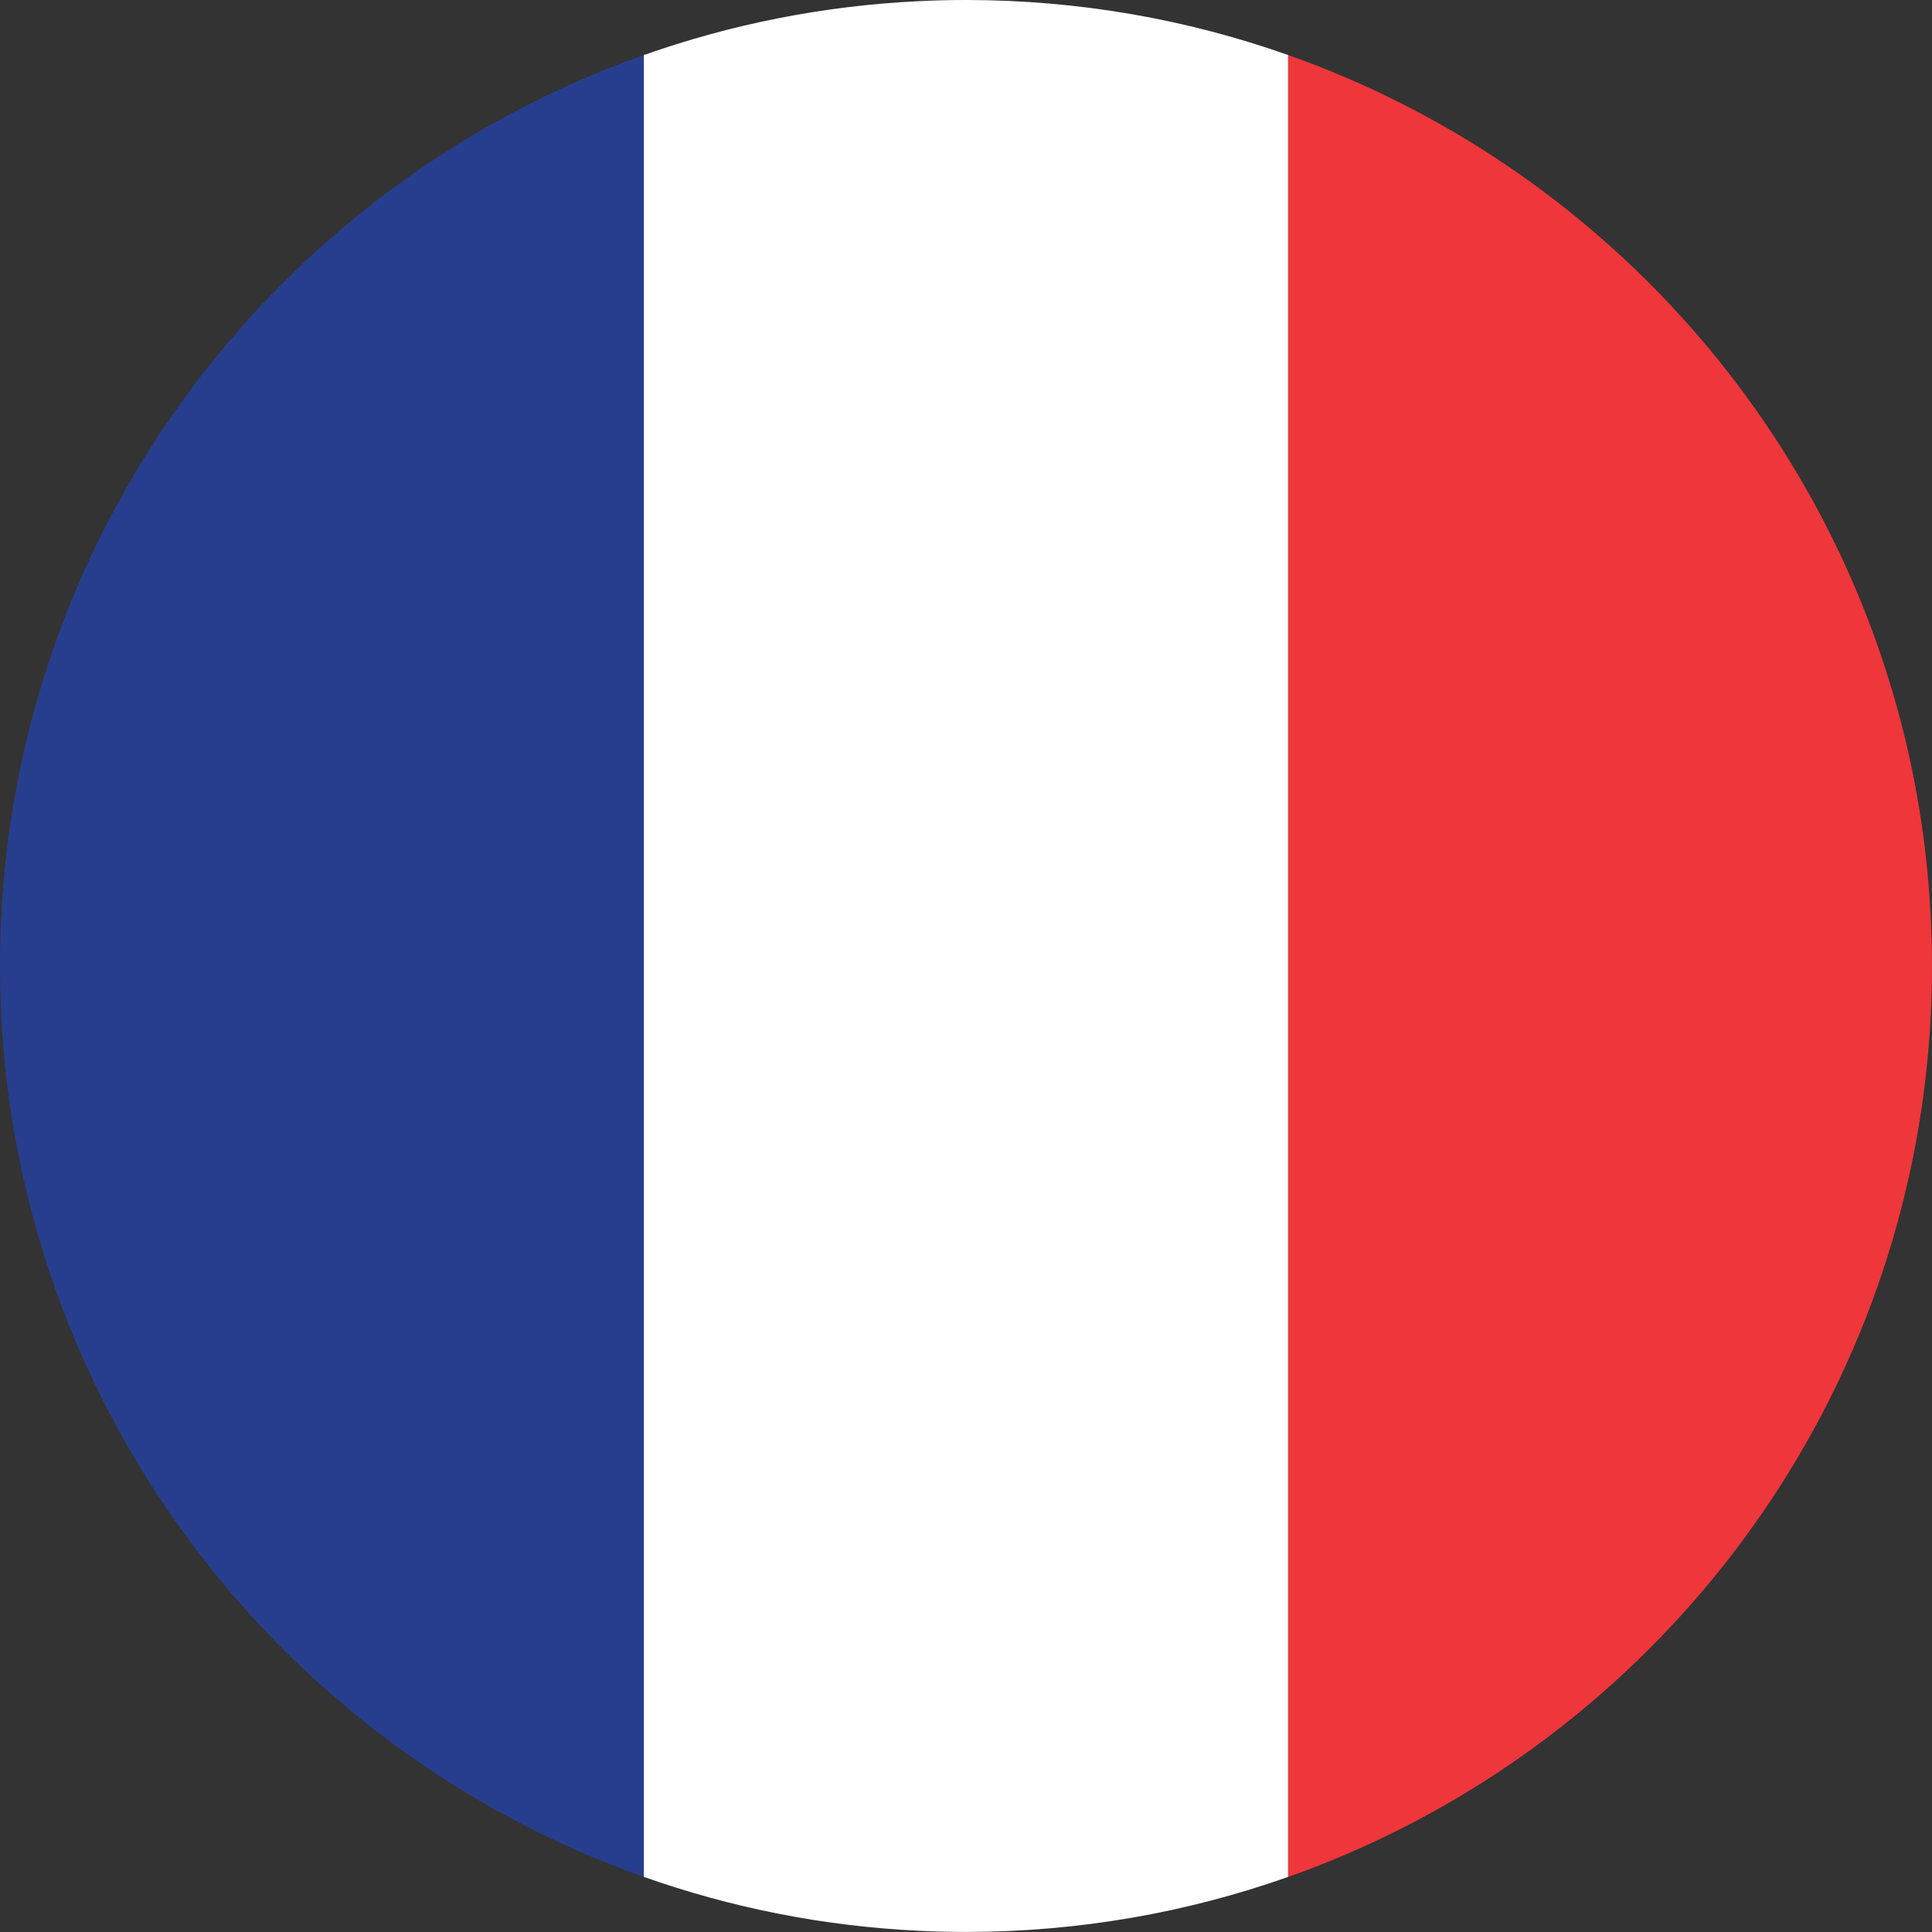
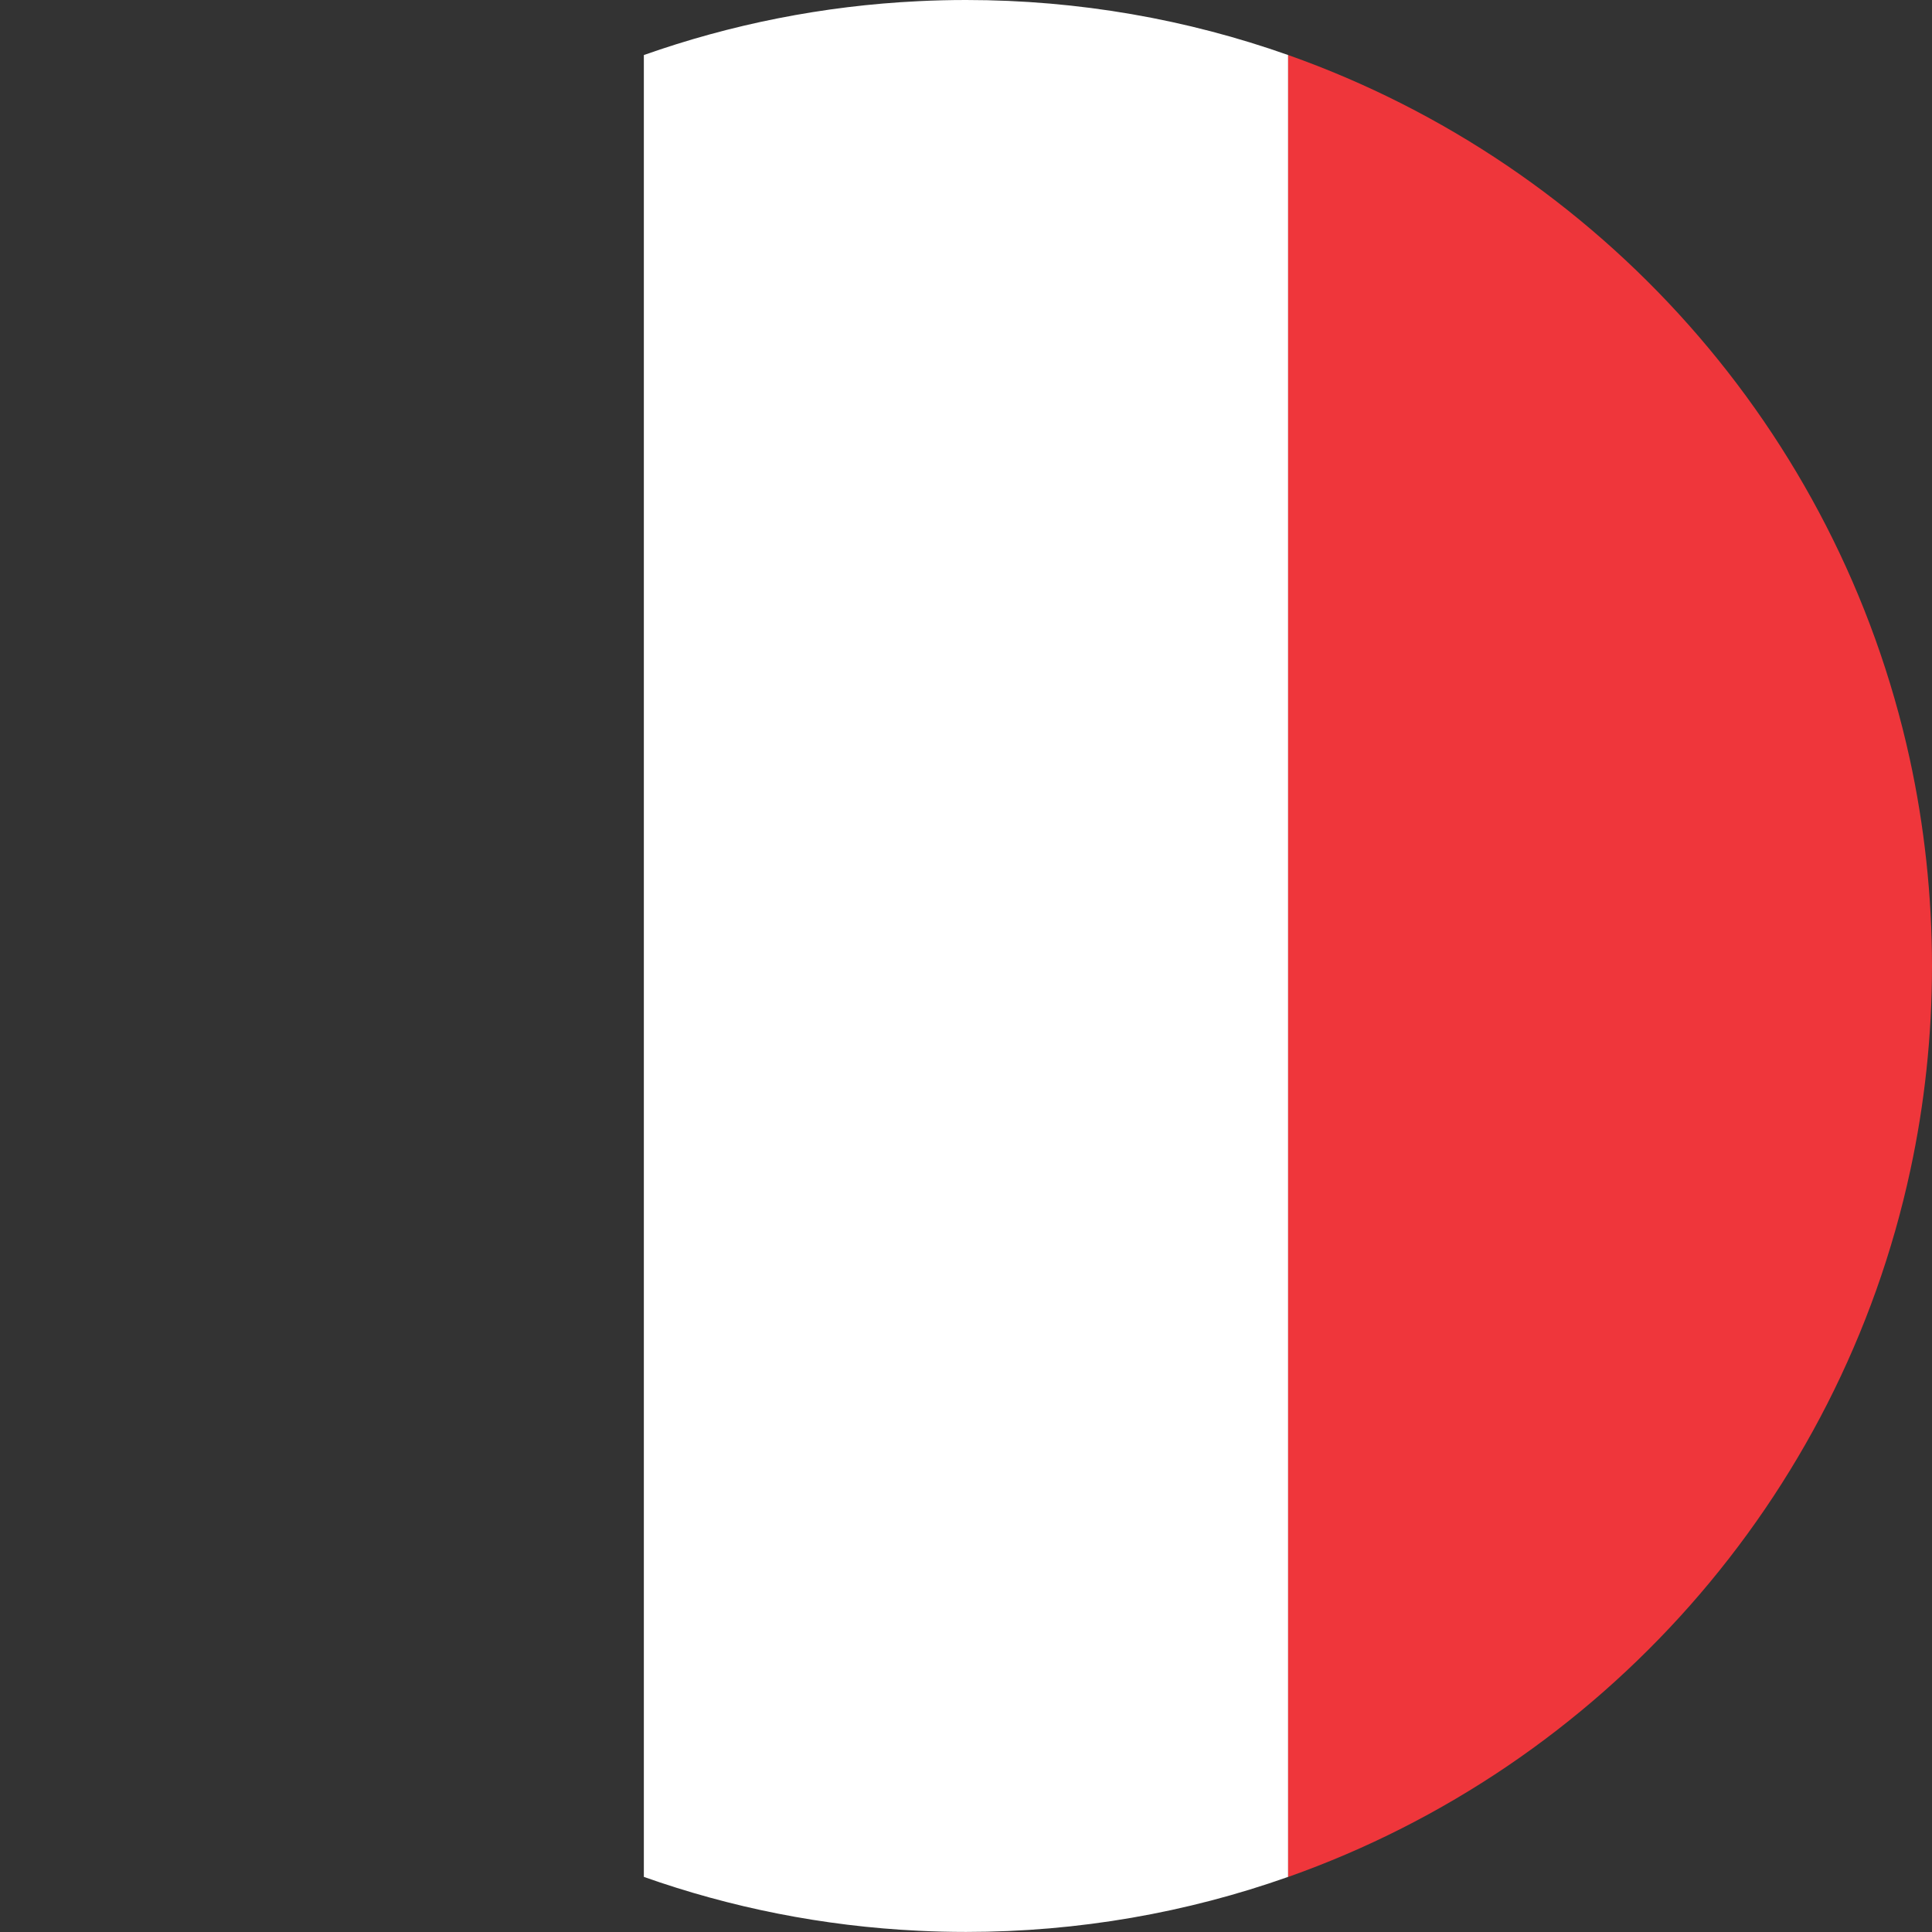
<svg xmlns="http://www.w3.org/2000/svg" id="_x31_" version="1.1" viewBox="0 0 2976.4 2976.4">
  <rect x="0" y="0" width="2976.4" height="2976.4" fill="#333333" stroke="none" />
  <defs>
    <style>
      .st0 {
        fill: #fff;
      }

      .st1 {
        fill: #273e8e;
      }

      .st2 {
        fill: #ef363b;
      }
    </style>
  </defs>
-   <path class="st1" d="M781.8,178C406.3,380.9,128,740.4,34.3,1169,11.8,1271.8,0,1378.6,0,1488.2s11.5,212.9,33.3,314.2c92.6,430.8,371.6,792.3,748.5,995.9,67.1,36.3,137.3,67.5,210.1,93.2V84.8c-72.8,25.7-143,57-210.1,93.2Z" />
  <path class="st0" d="M1488.2,0c-24.5,0-48.8.6-73,1.8-147.8,7.1-289.9,35.9-423.3,83v2806.7c133.4,47.2,275.5,75.9,423.3,83,24.2,1.2,48.5,1.8,73,1.8,174,0,341.1-29.9,496.3-84.8V84.8C1829.3,29.9,1662.2,0,1488.2,0Z" />
  <path class="st2" d="M1984.5,84.8v2806.8c481.7-170.4,849.5-581.7,958.6-1089.2,21.8-101.3,33.3-206.4,33.3-314.2s-11.8-216.4-34.3-319.2c-110.4-505.2-477.4-914.4-957.5-1084.2Z" />
</svg>